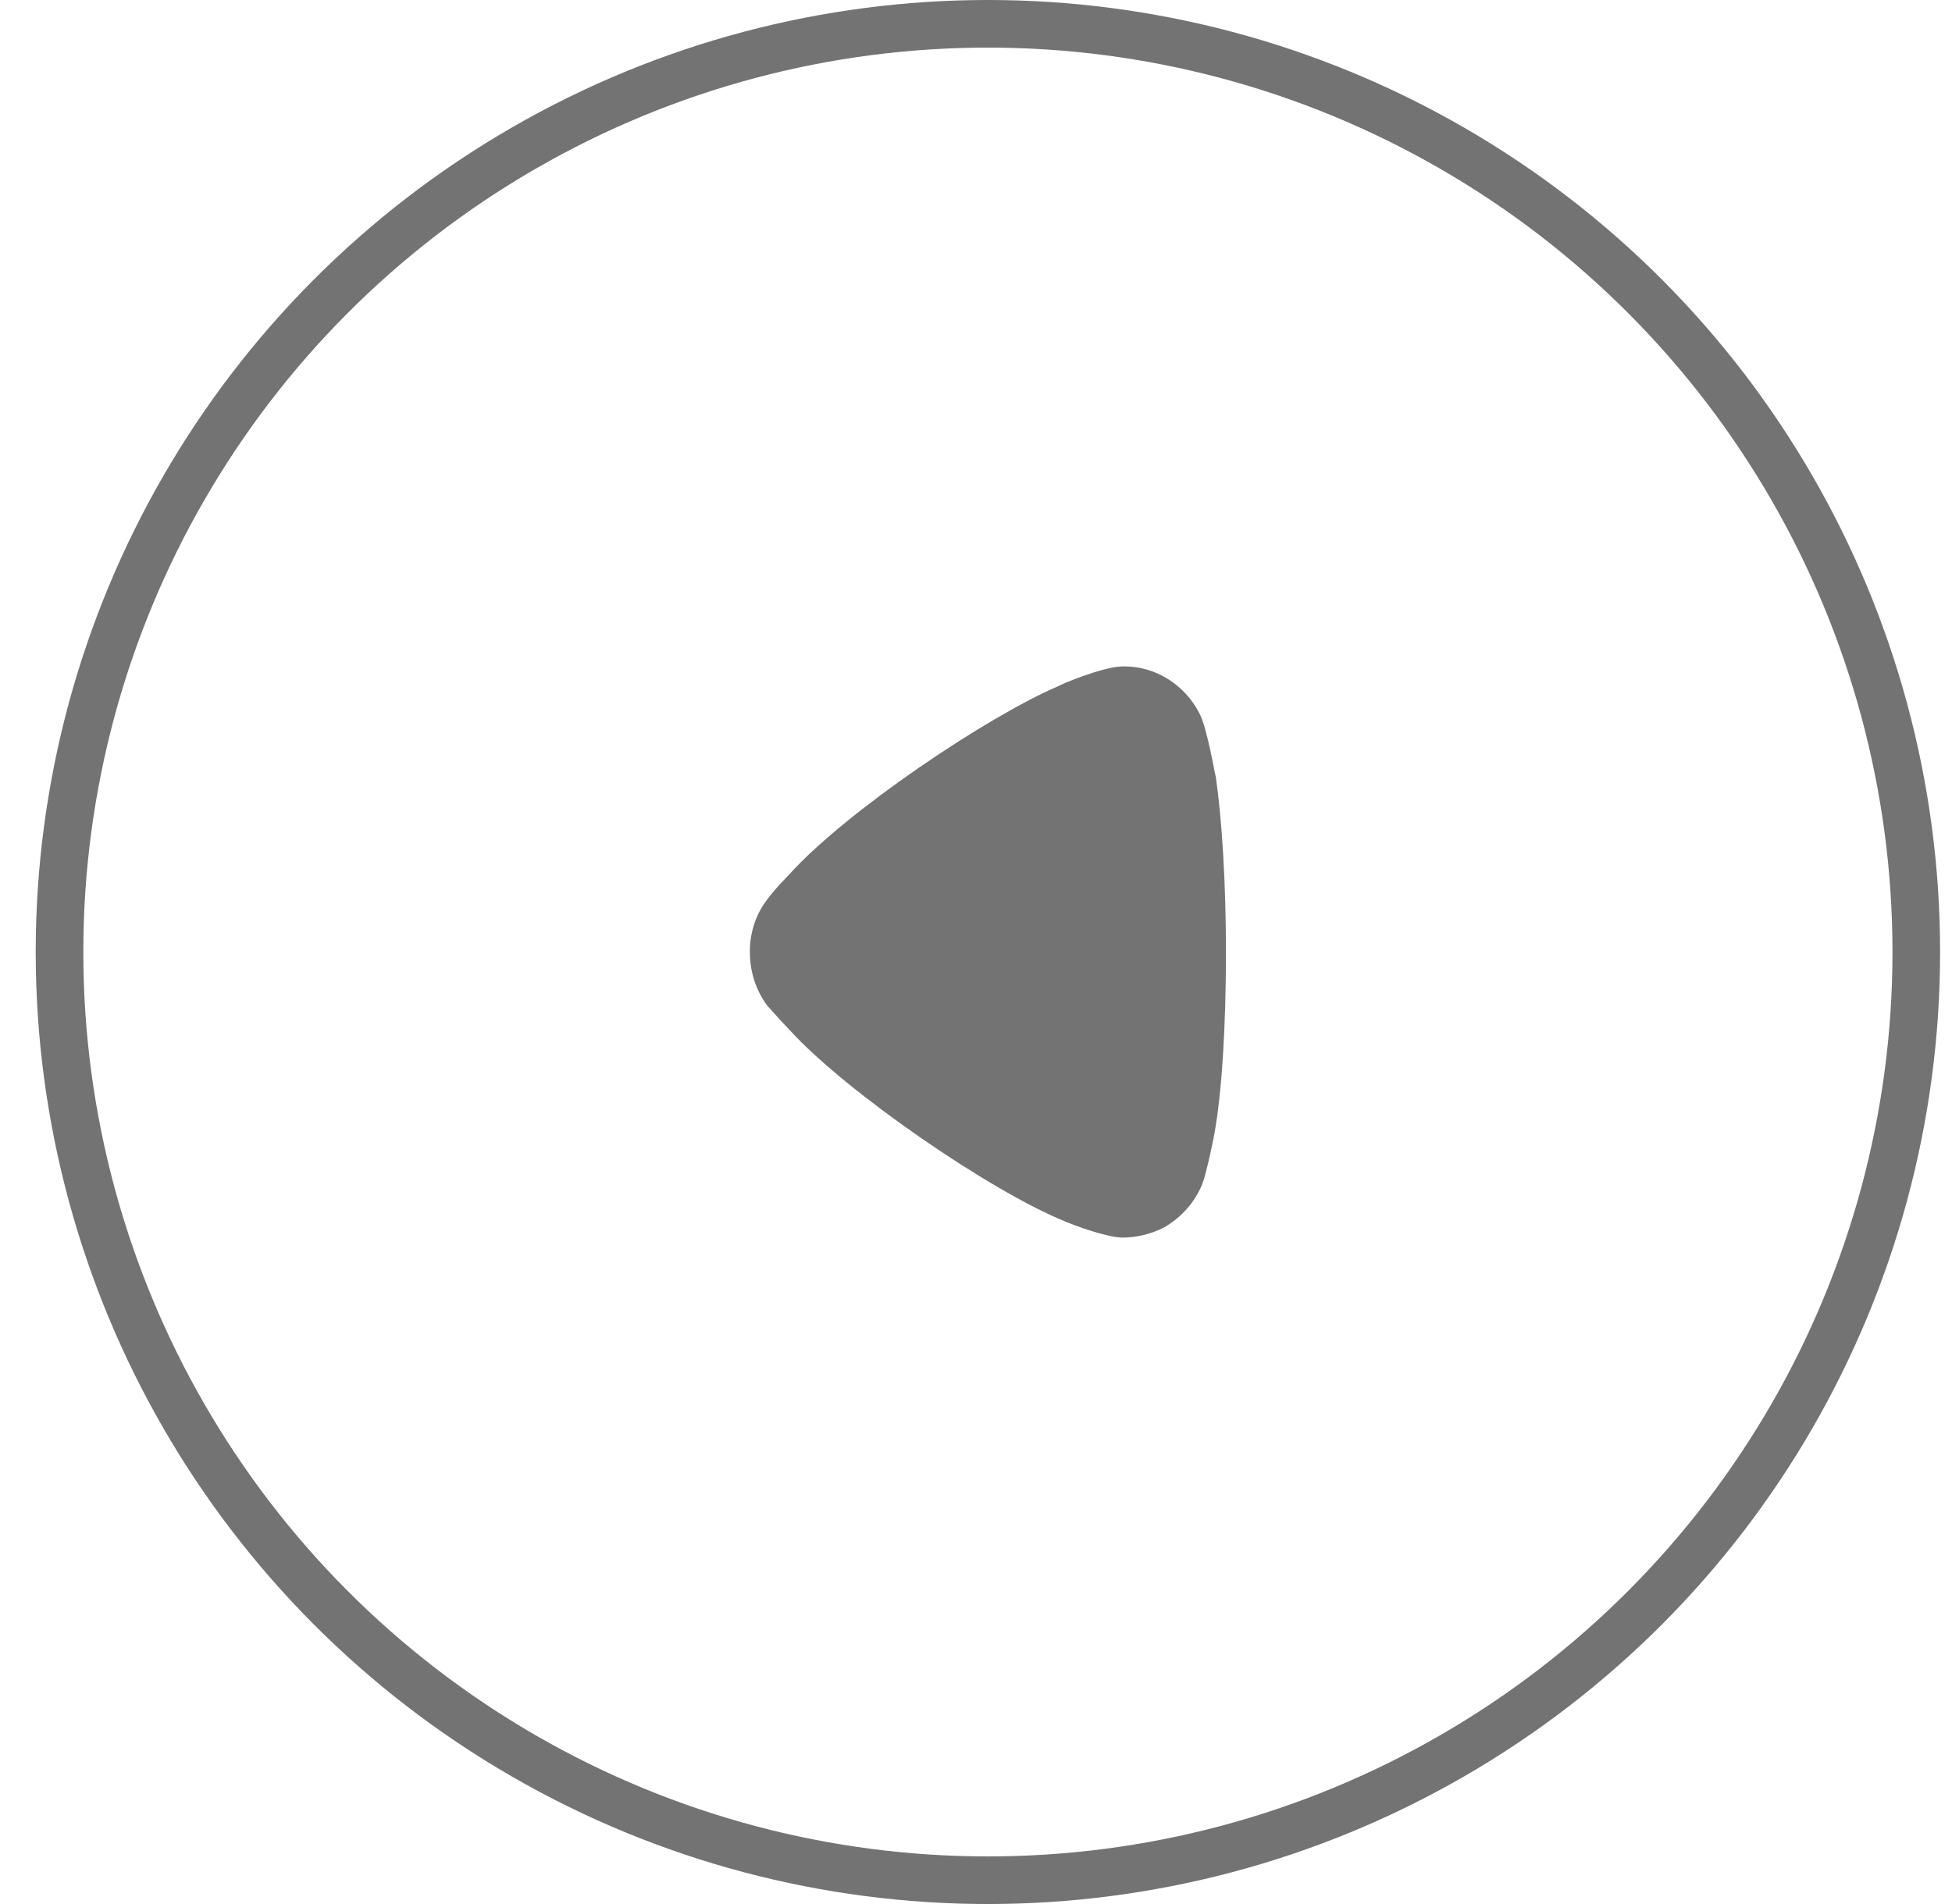
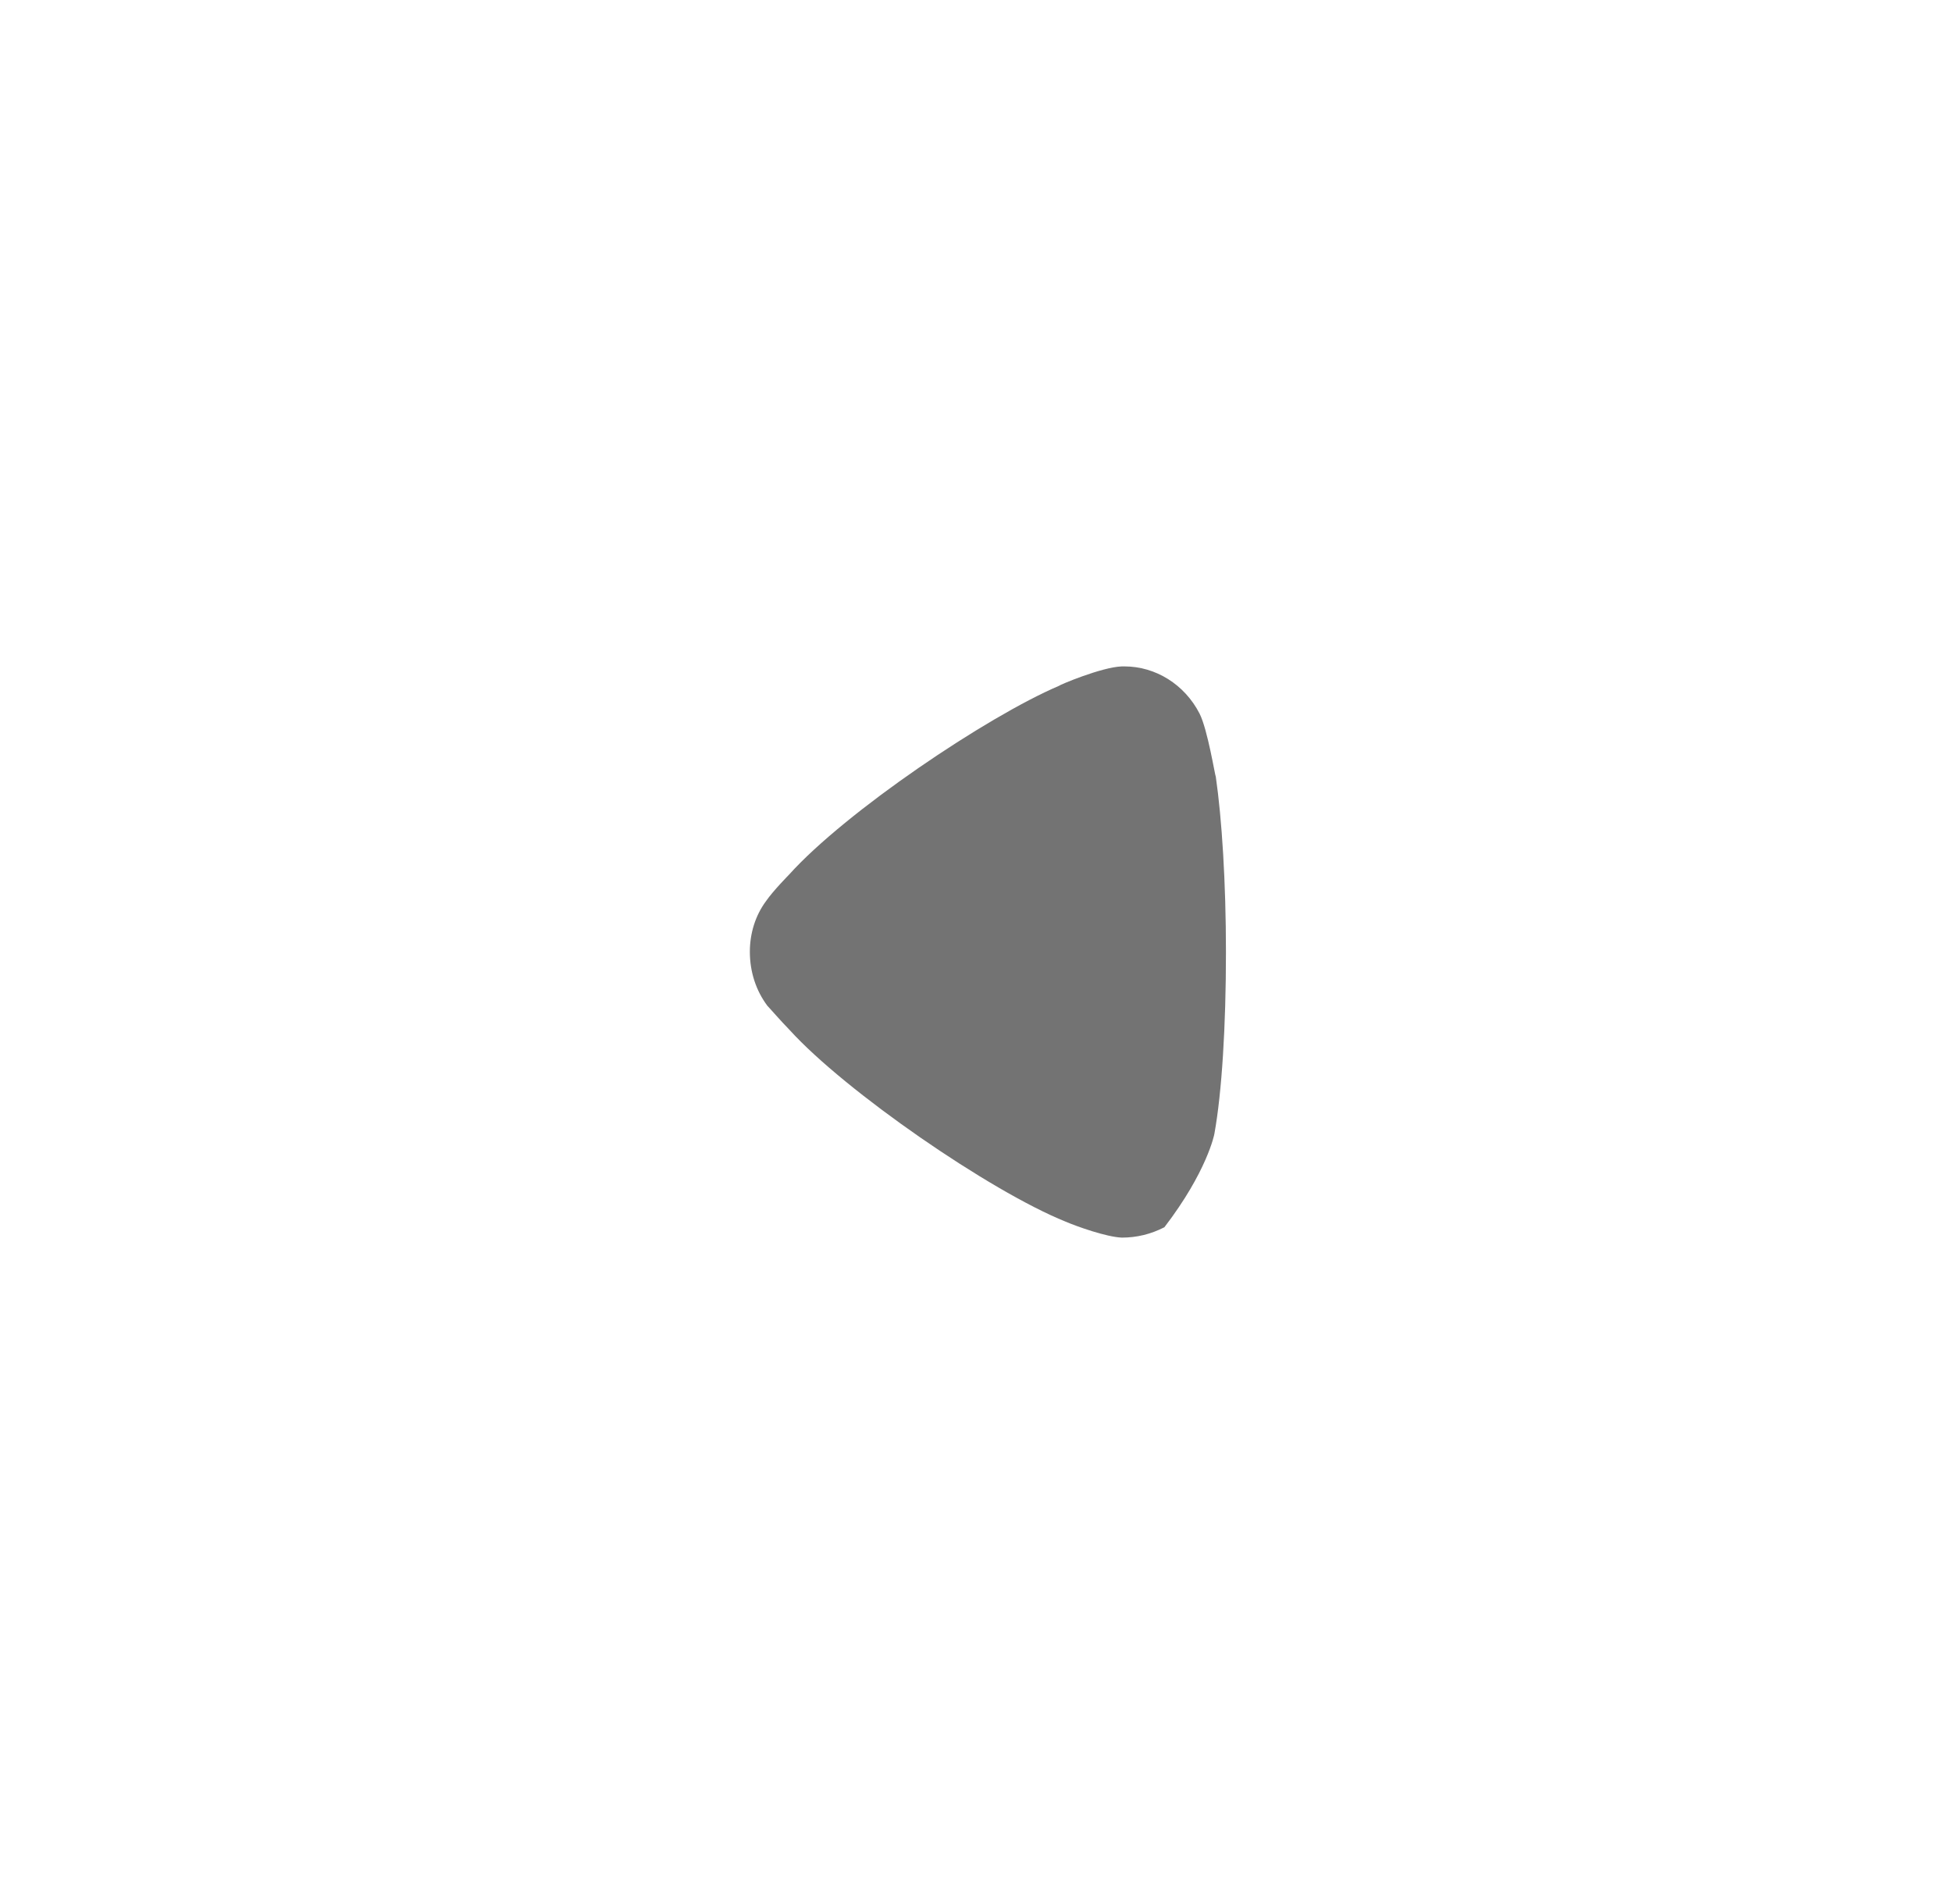
<svg xmlns="http://www.w3.org/2000/svg" width="41" height="40" viewBox="0 0 41 40" fill="none">
-   <circle cx="20" cy="20" r="19.5" transform="matrix(-1 0 0 1 40.75 0)" stroke="#737373" />
-   <path d="M16.119 21.131C16.176 21.189 16.389 21.437 16.588 21.641C17.753 22.924 20.792 25.024 22.383 25.665C22.625 25.768 23.236 25.986 23.562 26C23.875 26 24.173 25.928 24.457 25.782C24.812 25.578 25.096 25.257 25.252 24.878C25.352 24.615 25.508 23.828 25.508 23.814C25.664 22.953 25.75 21.554 25.75 20.008C25.75 18.535 25.664 17.193 25.537 16.319C25.522 16.305 25.366 15.327 25.196 14.992C24.883 14.38 24.272 14 23.619 14H23.562C23.136 14.015 22.241 14.395 22.241 14.409C20.736 15.051 17.767 17.048 16.573 18.375C16.573 18.375 16.237 18.716 16.091 18.929C15.863 19.235 15.75 19.614 15.75 19.993C15.75 20.416 15.878 20.81 16.119 21.131Z" fill="#737373" />
+   <path d="M16.119 21.131C16.176 21.189 16.389 21.437 16.588 21.641C17.753 22.924 20.792 25.024 22.383 25.665C22.625 25.768 23.236 25.986 23.562 26C23.875 26 24.173 25.928 24.457 25.782C25.352 24.615 25.508 23.828 25.508 23.814C25.664 22.953 25.75 21.554 25.75 20.008C25.75 18.535 25.664 17.193 25.537 16.319C25.522 16.305 25.366 15.327 25.196 14.992C24.883 14.38 24.272 14 23.619 14H23.562C23.136 14.015 22.241 14.395 22.241 14.409C20.736 15.051 17.767 17.048 16.573 18.375C16.573 18.375 16.237 18.716 16.091 18.929C15.863 19.235 15.75 19.614 15.75 19.993C15.75 20.416 15.878 20.81 16.119 21.131Z" fill="#737373" />
</svg>